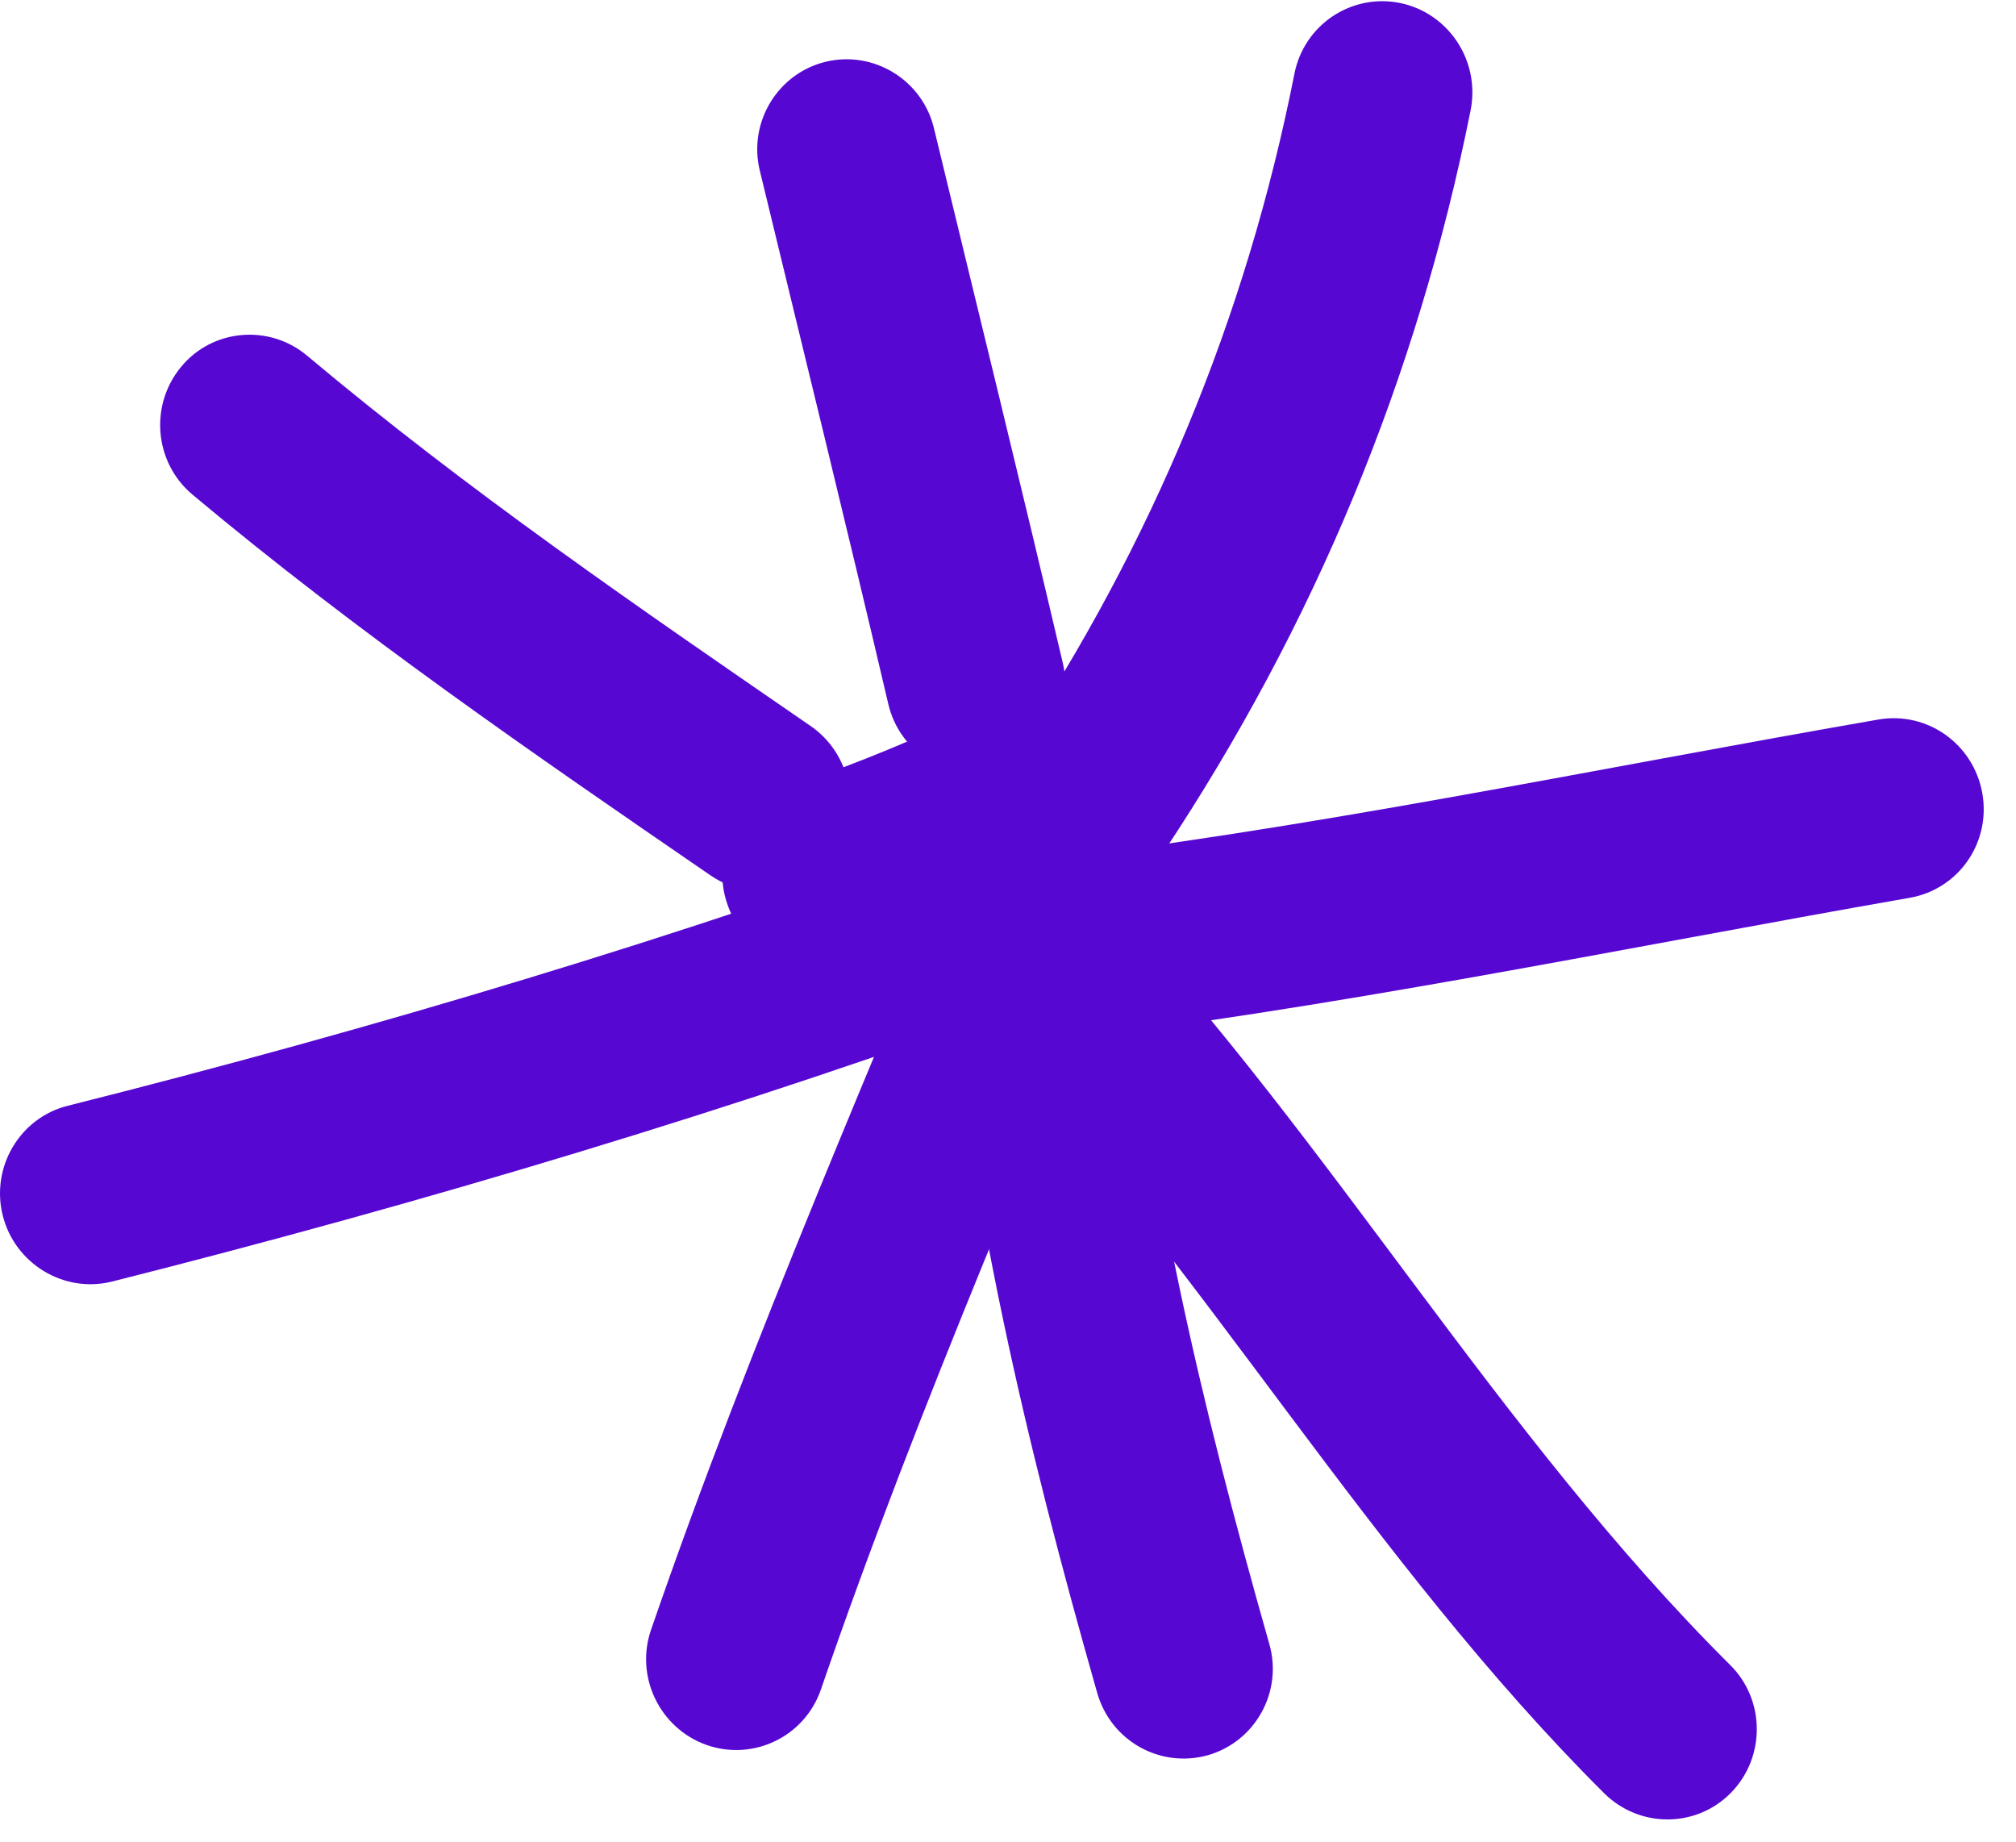
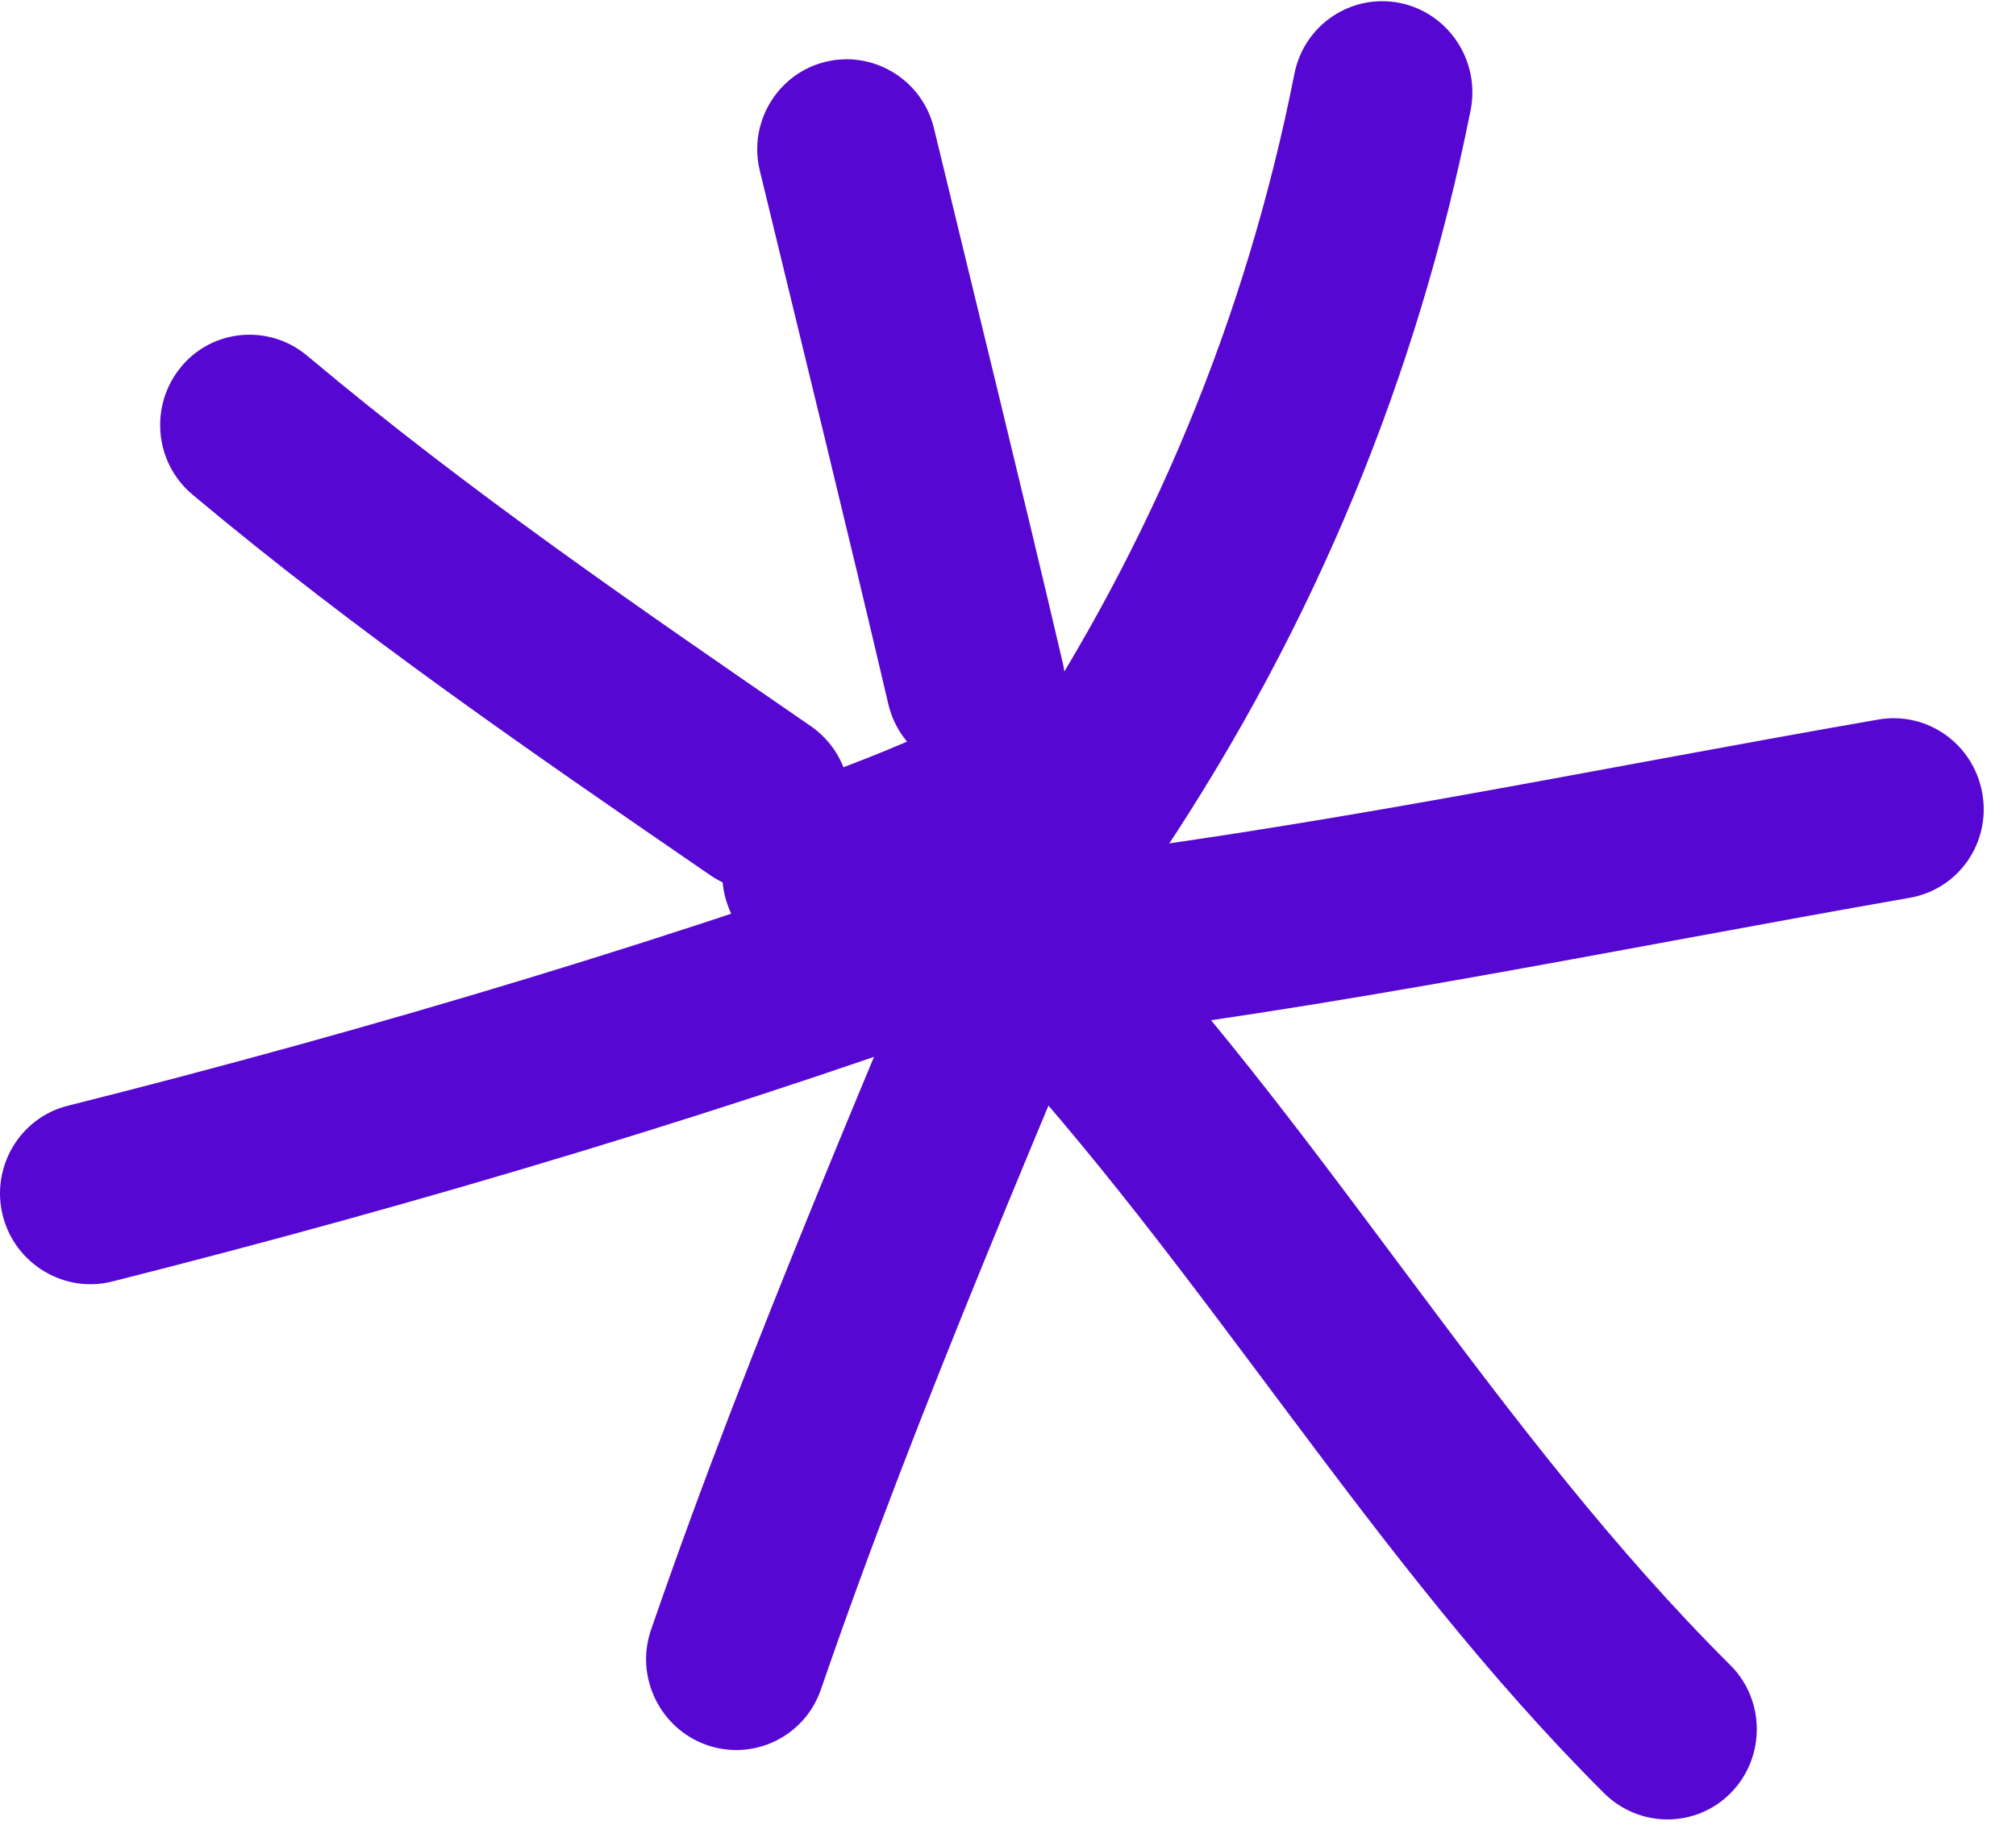
<svg xmlns="http://www.w3.org/2000/svg" width="58" height="53" viewBox="0 0 58 53" fill="none">
  <path fill-rule="evenodd" clip-rule="evenodd" d="M29.174 21.611C33.138 15.65 35.85 9.153 37.242 2.114C37.522 0.711 38.879 -0.199 40.285 0.087C41.678 0.377 42.587 1.749 42.311 3.165C40.77 10.874 37.811 17.989 33.468 24.525C32.679 25.714 31.065 26.034 29.882 25.233C28.695 24.419 28.385 22.799 29.174 21.611Z" fill="#5608D2" />
  <path fill-rule="evenodd" clip-rule="evenodd" d="M26.875 3.711C28.113 8.834 29.377 13.948 30.579 19.082C30.904 20.48 30.044 21.88 28.658 22.2C27.273 22.52 25.879 21.646 25.555 20.247C24.357 15.127 23.097 10.024 21.858 4.902C21.522 3.511 22.38 2.105 23.762 1.775C25.145 1.445 26.549 2.309 26.875 3.711Z" fill="#5608D2" />
  <path fill-rule="evenodd" clip-rule="evenodd" d="M8.837 10.233C13.444 14.101 18.359 17.469 23.313 20.879C24.5 21.693 24.811 23.313 24.006 24.492C23.205 25.684 21.599 25.989 20.425 25.171C15.338 21.678 10.283 18.203 5.536 14.227C4.438 13.305 4.296 11.662 5.205 10.56C6.101 9.462 7.739 9.311 8.837 10.233Z" fill="#5608D2" />
  <path fill-rule="evenodd" clip-rule="evenodd" d="M1.948 31.81C10.64 29.626 19.751 26.909 28.162 23.79C29.499 23.308 30.984 23.992 31.485 25.351C31.983 26.697 31.3 28.194 29.967 28.688C21.383 31.859 12.086 34.632 3.221 36.867C1.843 37.212 0.429 36.358 0.079 34.967C-0.27 33.576 0.57 32.155 1.948 31.81Z" fill="#5608D2" />
  <path fill-rule="evenodd" clip-rule="evenodd" d="M33.354 24.124C30.024 32.247 26.472 40.301 23.615 48.609C23.145 49.96 21.675 50.672 20.32 50.195C18.977 49.713 18.262 48.228 18.733 46.876C21.629 38.475 25.22 30.328 28.589 22.112C29.137 20.792 30.645 20.163 31.957 20.722C33.282 21.277 33.901 22.804 33.354 24.124Z" fill="#5608D2" />
-   <path fill-rule="evenodd" clip-rule="evenodd" d="M32.321 26.501C32.978 33.728 34.547 40.356 36.516 47.285C36.915 48.662 36.119 50.096 34.756 50.491C33.377 50.878 31.953 50.081 31.563 48.688C29.497 41.434 27.867 34.512 27.174 26.942C27.054 25.509 28.09 24.247 29.523 24.131C30.939 24.005 32.201 25.068 32.321 26.501Z" fill="#5608D2" />
  <path fill-rule="evenodd" clip-rule="evenodd" d="M31.933 26.019C38.36 32.904 43.116 41.269 49.775 47.895C50.789 48.896 50.8 50.552 49.8 51.572C48.799 52.593 47.169 52.592 46.155 51.59C39.457 44.922 34.661 36.515 28.178 29.578C27.203 28.525 27.248 26.879 28.272 25.892C29.313 24.915 30.945 24.969 31.933 26.019Z" fill="#5608D2" />
  <path fill-rule="evenodd" clip-rule="evenodd" d="M29.18 24.845C37.577 23.878 45.73 22.142 54.038 20.699C55.446 20.454 56.78 21.401 57.031 22.821C57.281 24.242 56.349 25.582 54.941 25.827C46.547 27.296 38.288 29.036 29.789 30.02C28.379 30.17 27.088 29.143 26.919 27.725C26.759 26.291 27.759 24.999 29.18 24.845Z" fill="#5608D2" />
  <path fill-rule="evenodd" clip-rule="evenodd" d="M22.497 22.715C24.118 22.147 25.641 21.568 27.177 20.85C28.476 20.243 30.009 20.817 30.614 22.118C31.219 23.419 30.662 24.973 29.374 25.576C27.673 26.371 25.993 27.011 24.211 27.626C22.871 28.096 21.391 27.384 20.927 26.014C20.454 24.66 21.156 23.185 22.497 22.715Z" fill="#5608D2" />
</svg>